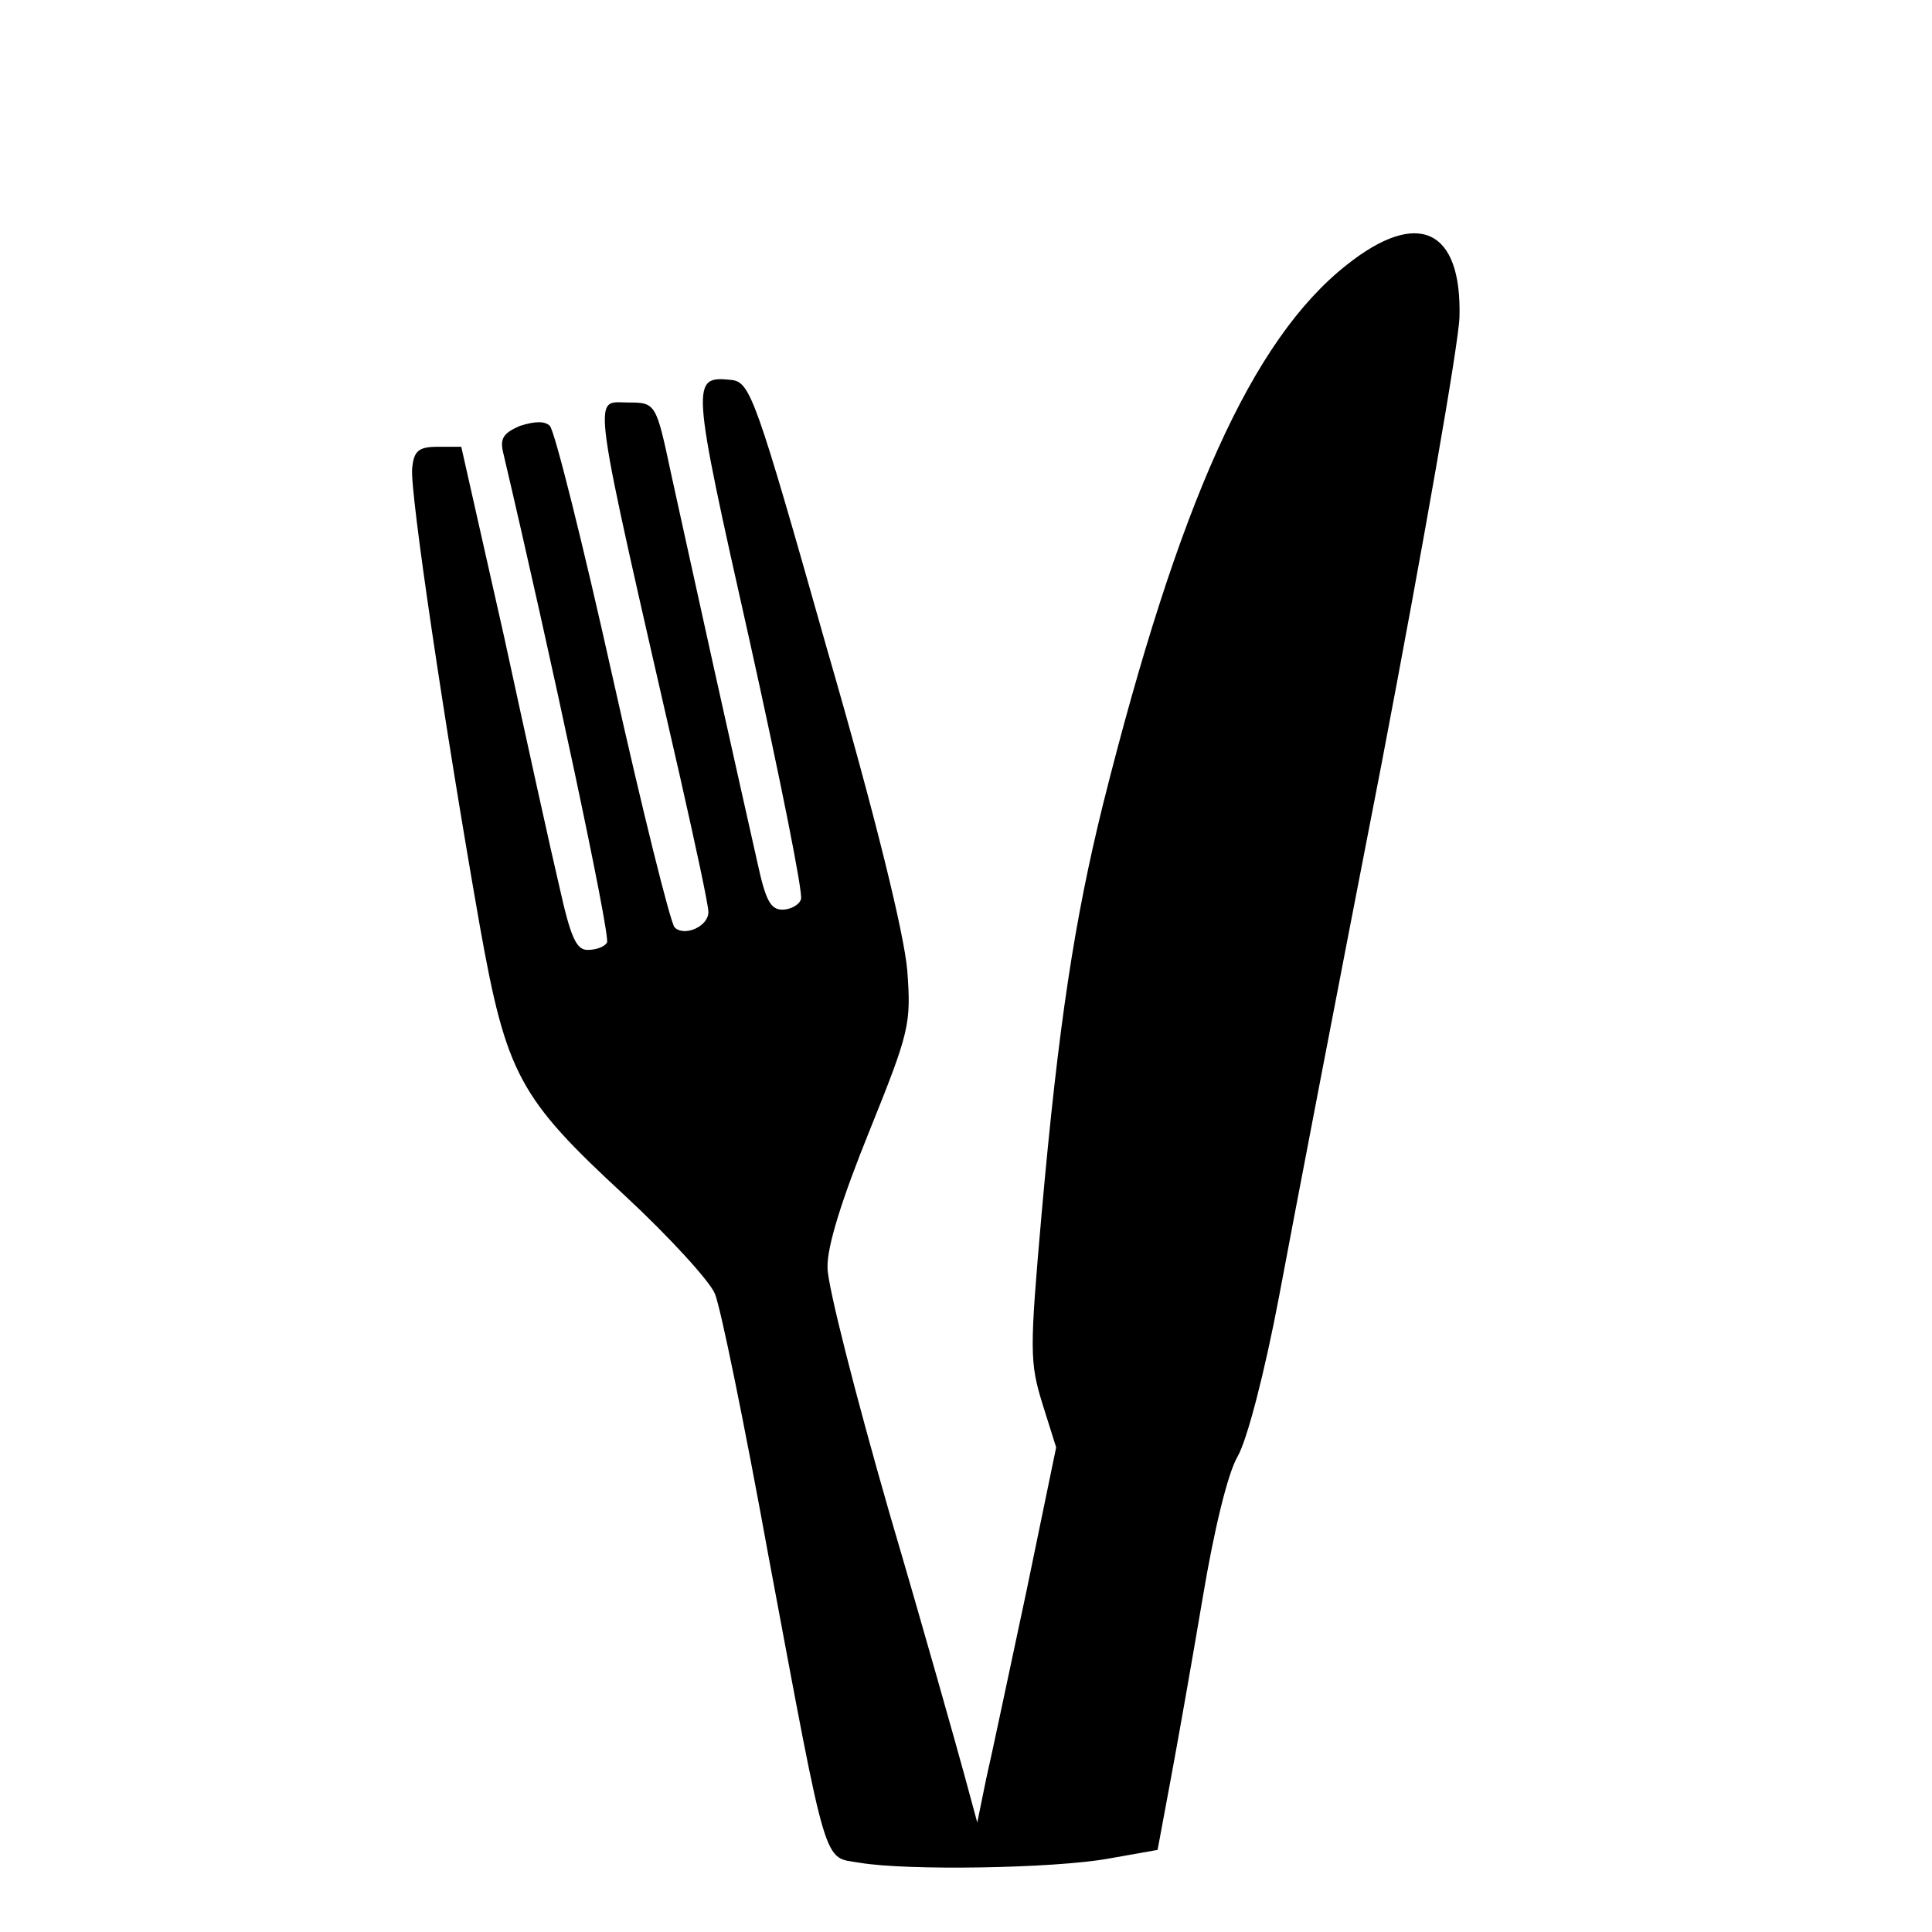
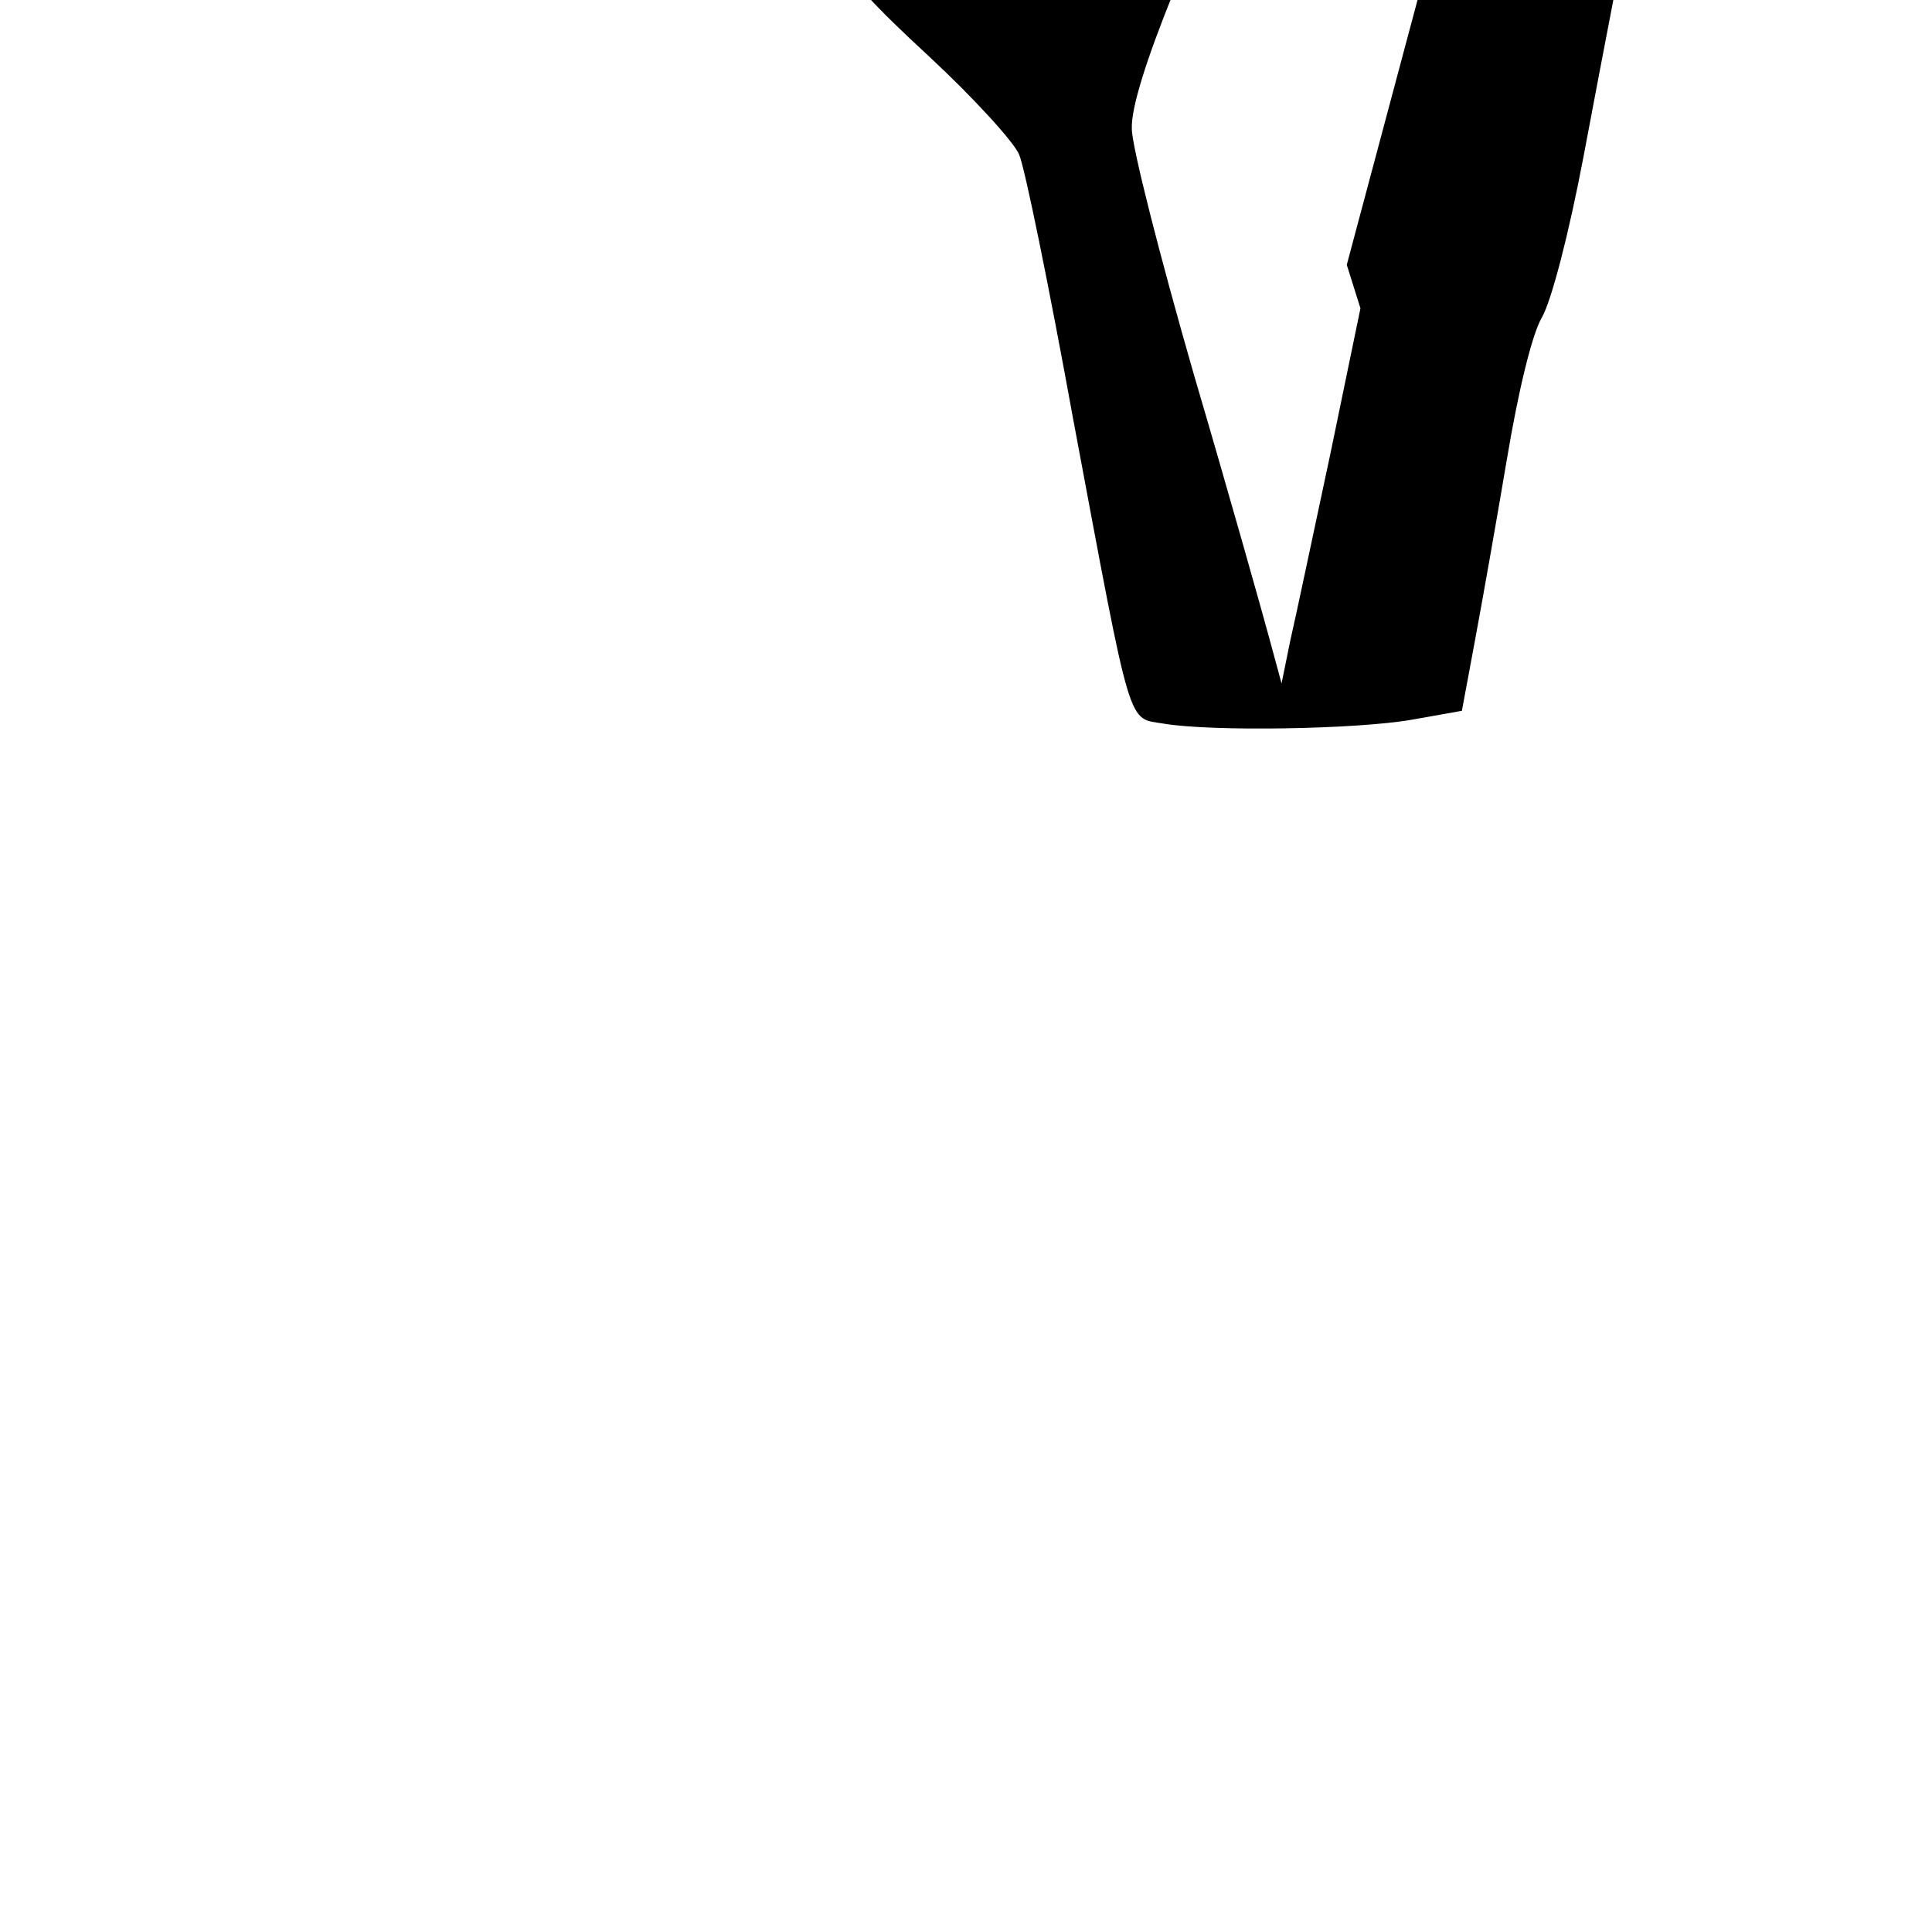
<svg xmlns="http://www.w3.org/2000/svg" version="1.0" width="240pt" height="240pt" viewBox="0 0 240 240" preserveAspectRatio="xMidYMid meet">
  <g transform="translate(0,240) scale(0.1,-0.1)" fill="#000000" stroke="none">
-     <path d="M1673 2071 c-118 -93 -209 -296 -303 -671 -35 -142 -55 -271 -76 -507 -15 -171 -15 -185 1 -237 l17 -54 -37 -179 c-21 -98 -43 -203 -50 -233 l-11 -54 -16 59 c-9 33 -50 179 -93 325 -42 146 -77 283 -77 305 -1 26 18 86 52 170 50 124 52 133 47 200 -4 45 -38 186 -100 400 -88 311 -95 330 -118 333 -51 5 -51 2 22 -323 38 -171 67 -316 64 -322 -2 -7 -13 -13 -23 -13 -15 0 -21 12 -31 58 -7 31 -31 138 -53 237 -22 99 -46 209 -54 245 -19 89 -19 90 -54 90 -44 0 -48 28 65 -466 19 -84 35 -158 35 -167 0 -18 -30 -31 -42 -19 -5 5 -40 145 -77 311 -37 166 -72 306 -78 312 -6 6 -18 6 -37 0 -21 -9 -25 -16 -21 -33 59 -251 134 -602 129 -609 -3 -5 -13 -9 -24 -9 -14 0 -21 15 -35 78 -10 42 -41 183 -69 312 l-53 235 -29 0 c-24 0 -30 -5 -32 -27 -3 -28 40 -318 84 -568 33 -185 49 -214 180 -335 56 -52 106 -107 112 -122 7 -16 37 -163 67 -328 74 -395 67 -371 113 -379 60 -10 240 -7 308 5 l62 11 16 86 c9 48 27 150 40 227 14 84 31 154 43 175 12 20 34 105 52 200 17 91 74 388 127 660 52 272 96 523 97 556 3 110 -52 135 -140 65z" />
+     <path d="M1673 2071 l17 -54 -37 -179 c-21 -98 -43 -203 -50 -233 l-11 -54 -16 59 c-9 33 -50 179 -93 325 -42 146 -77 283 -77 305 -1 26 18 86 52 170 50 124 52 133 47 200 -4 45 -38 186 -100 400 -88 311 -95 330 -118 333 -51 5 -51 2 22 -323 38 -171 67 -316 64 -322 -2 -7 -13 -13 -23 -13 -15 0 -21 12 -31 58 -7 31 -31 138 -53 237 -22 99 -46 209 -54 245 -19 89 -19 90 -54 90 -44 0 -48 28 65 -466 19 -84 35 -158 35 -167 0 -18 -30 -31 -42 -19 -5 5 -40 145 -77 311 -37 166 -72 306 -78 312 -6 6 -18 6 -37 0 -21 -9 -25 -16 -21 -33 59 -251 134 -602 129 -609 -3 -5 -13 -9 -24 -9 -14 0 -21 15 -35 78 -10 42 -41 183 -69 312 l-53 235 -29 0 c-24 0 -30 -5 -32 -27 -3 -28 40 -318 84 -568 33 -185 49 -214 180 -335 56 -52 106 -107 112 -122 7 -16 37 -163 67 -328 74 -395 67 -371 113 -379 60 -10 240 -7 308 5 l62 11 16 86 c9 48 27 150 40 227 14 84 31 154 43 175 12 20 34 105 52 200 17 91 74 388 127 660 52 272 96 523 97 556 3 110 -52 135 -140 65z" />
  </g>
</svg>